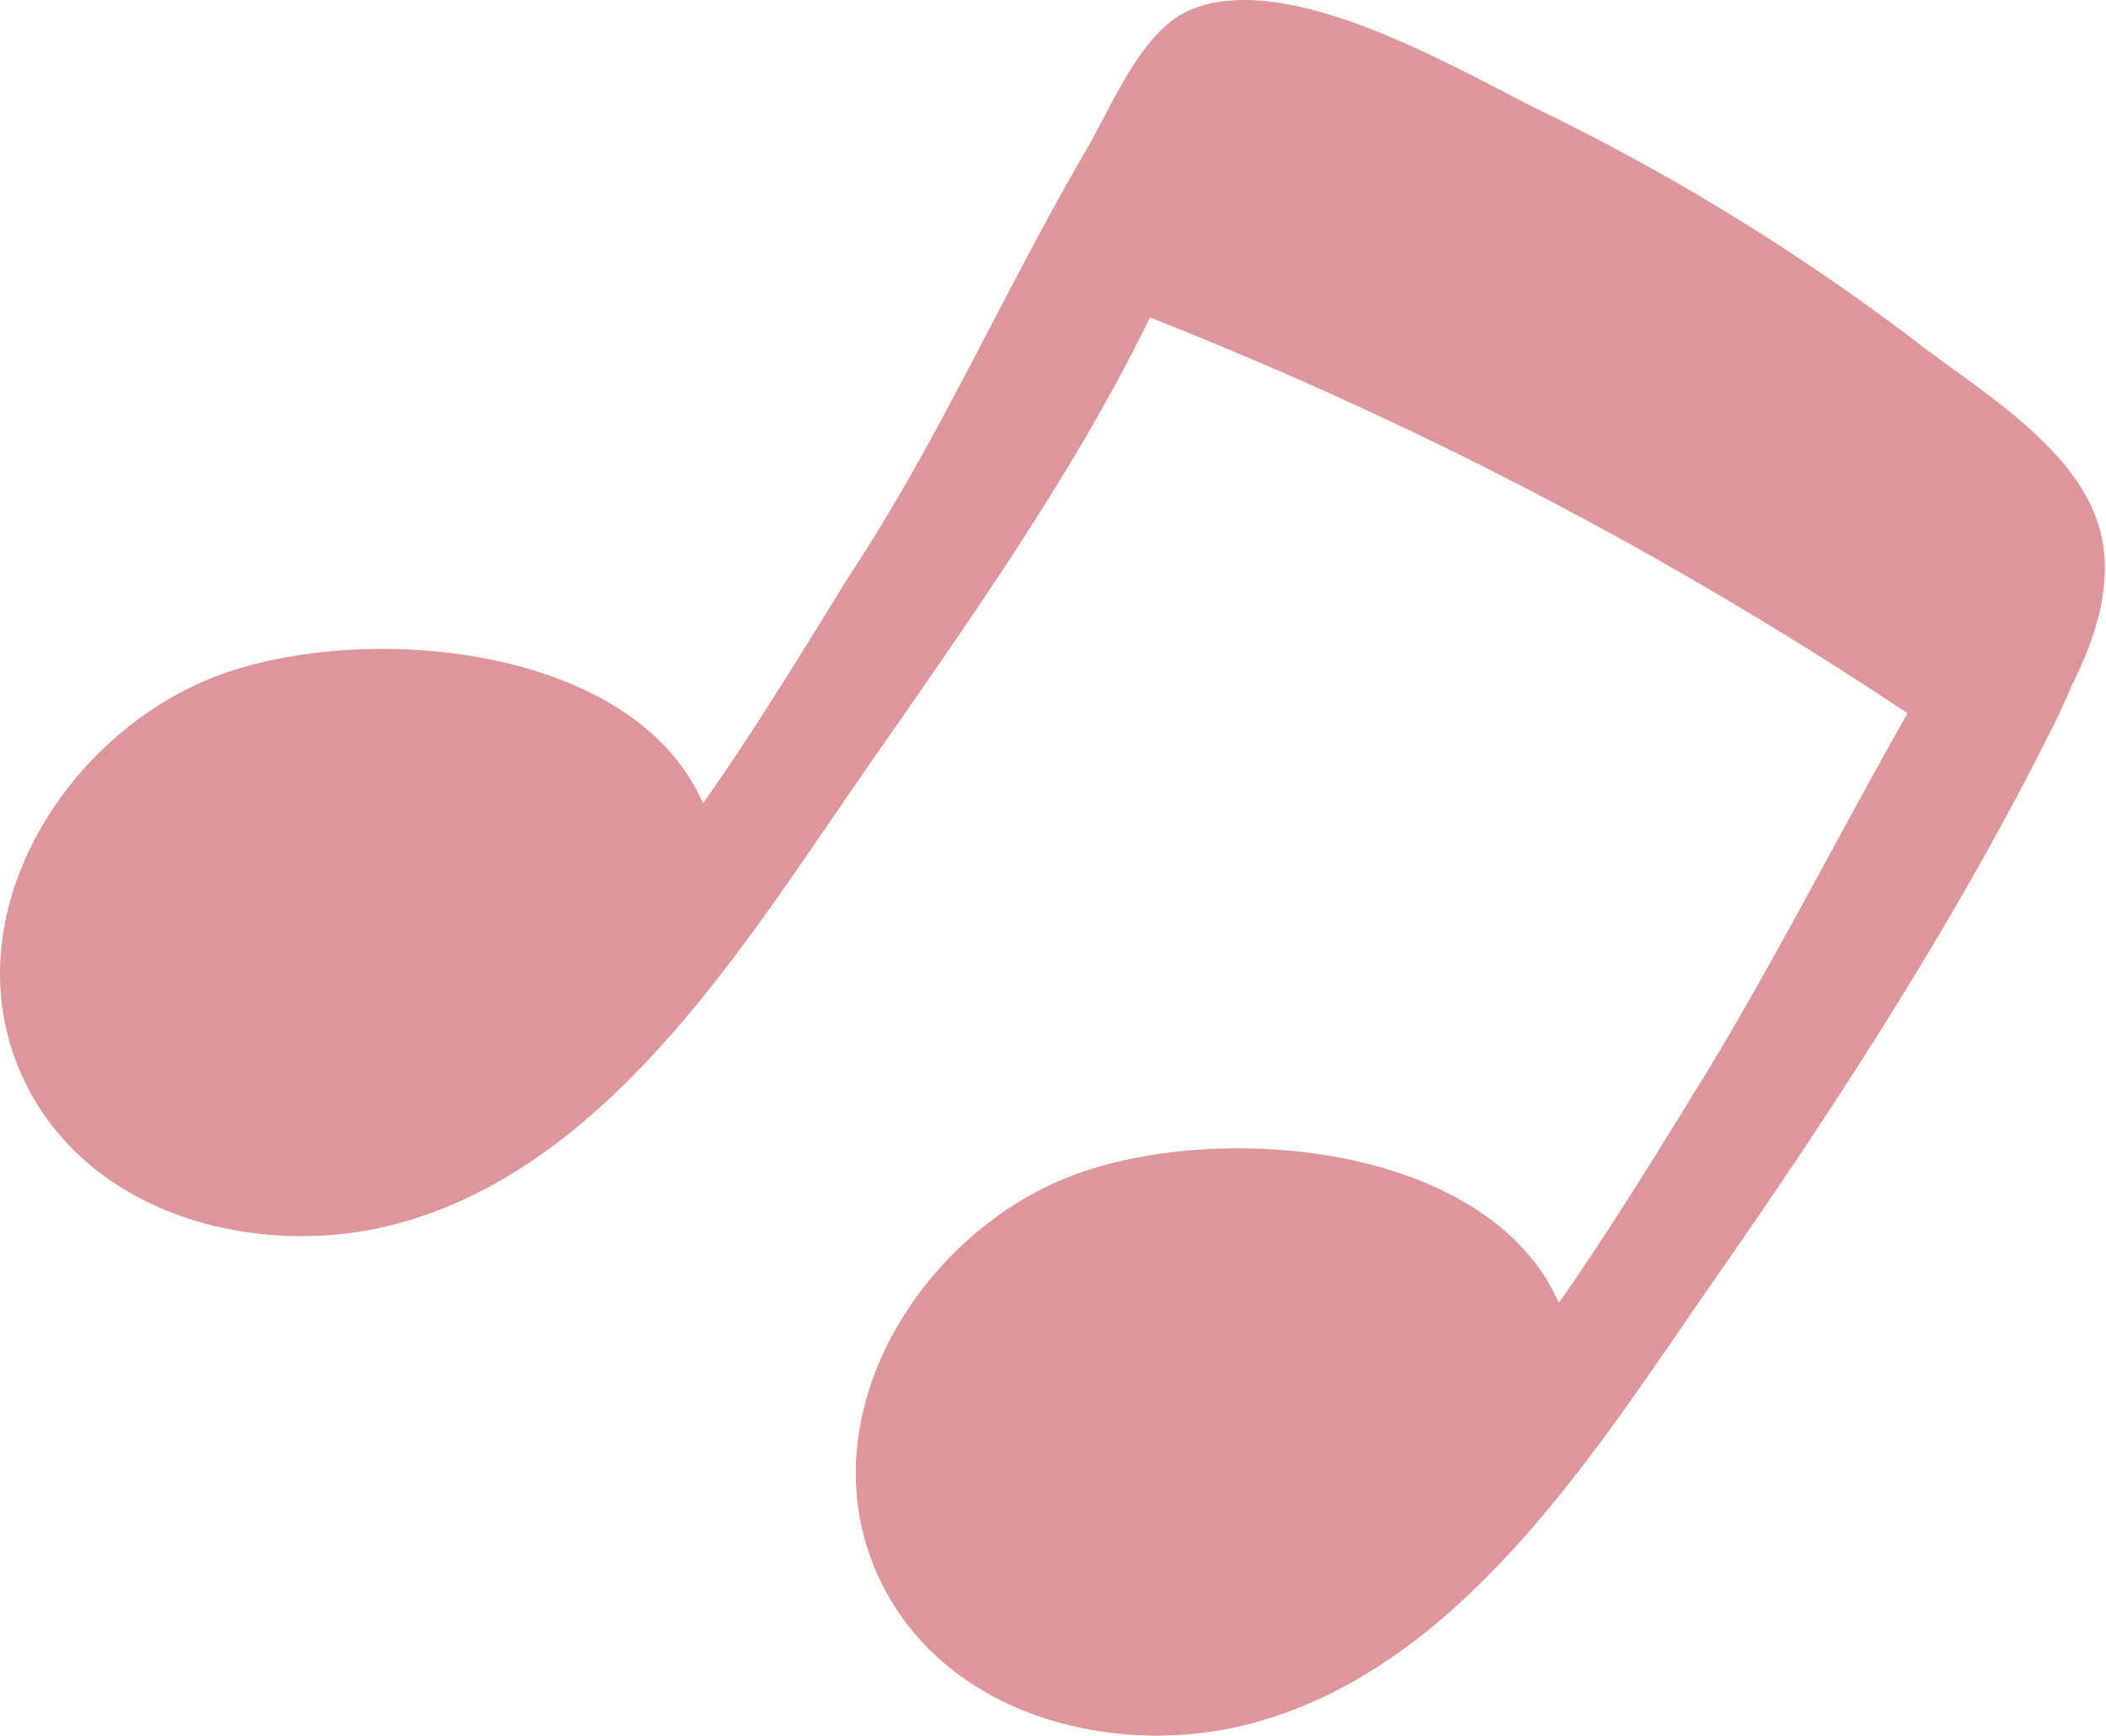
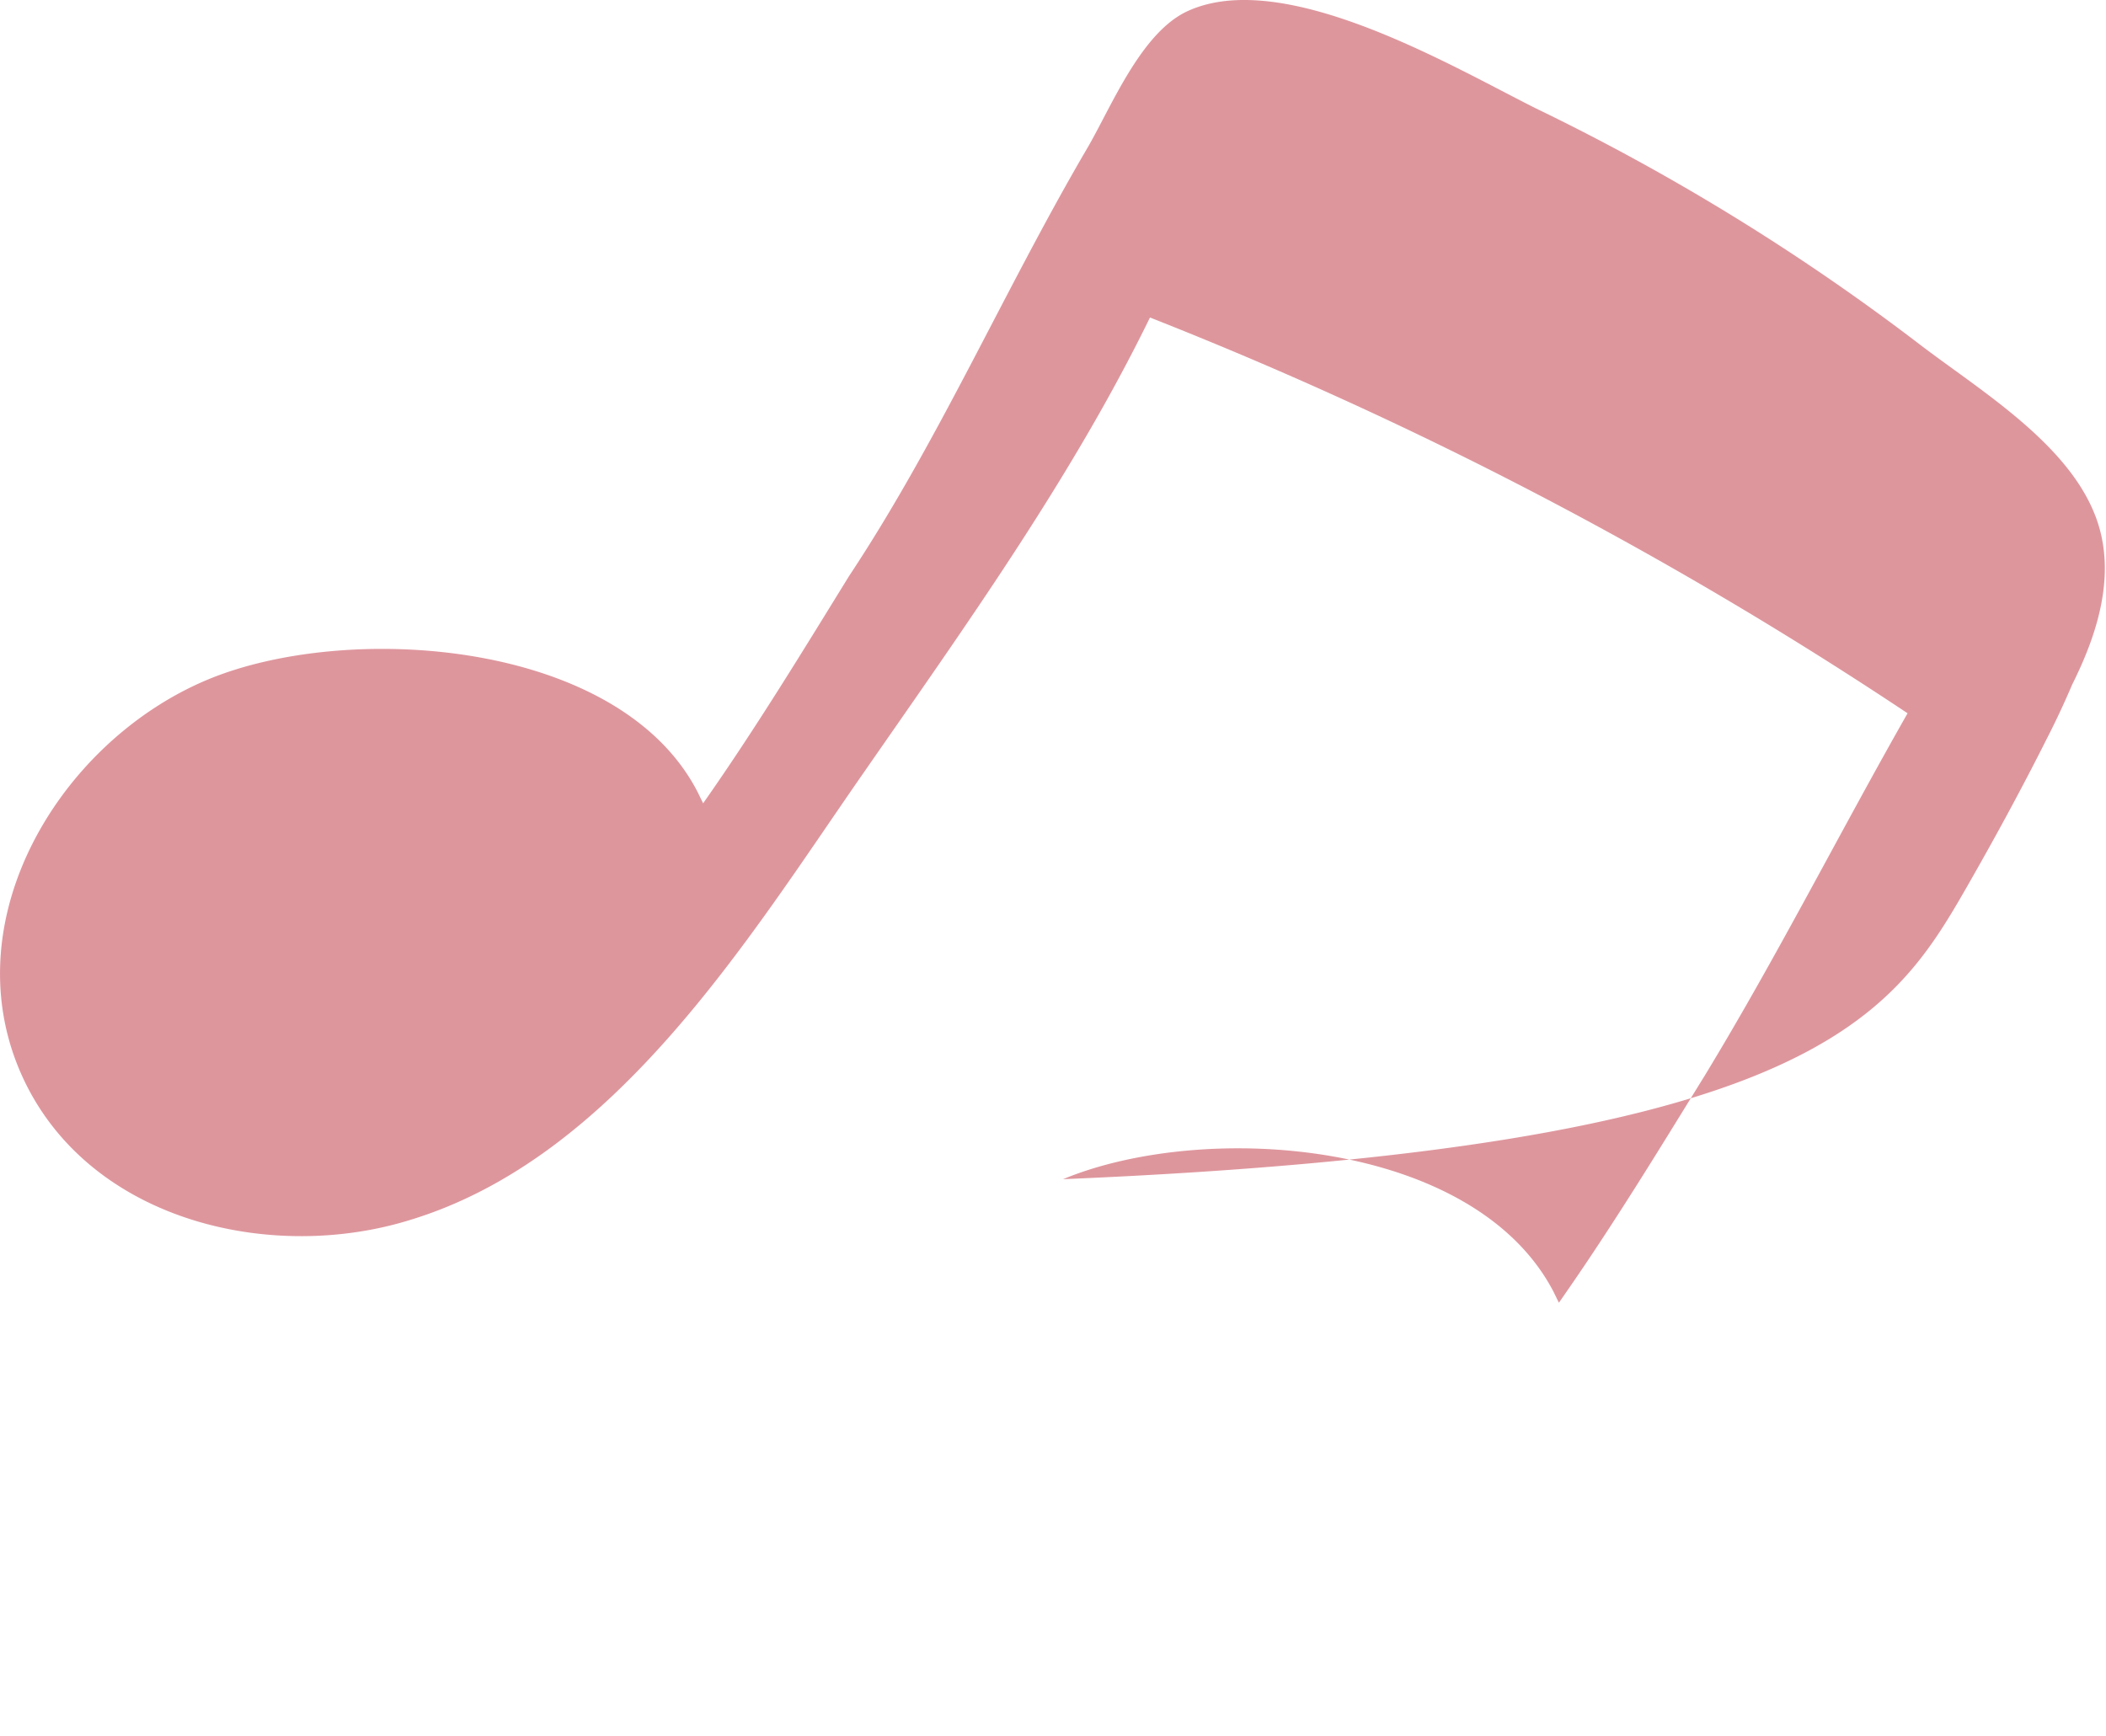
<svg xmlns="http://www.w3.org/2000/svg" viewBox="0 0 80.45 66.32">
  <defs>
    <style>.cls-1{fill:#de969d;fill-rule:evenodd;}</style>
  </defs>
  <title>Ресурс 6</title>
  <g id="Слой_2" data-name="Слой 2">
    <g id="Слой_1-2" data-name="Слой 1">
-       <path class="cls-1" d="M78.16,28.28q.54-1.05,1-2.13c1-2,1.74-4.36.84-6.55-1.12-2.75-4.43-4.73-6.69-6.46a85,85,0,0,0-14.64-9C55.51,2.56,49.1-1.25,45.4.41,43.62,1.2,42.49,4,41.57,5.6,38.4,11,35.88,16.81,32.44,22c-1.71,2.77-3.55,5.8-5.58,8.69l-.21-.43c-3-5.83-13.38-6.53-18.73-4.29-5.8,2.43-10,9.59-6.83,15.64,2.69,5.11,9.37,6.61,14.57,5,7.84-2.38,12.9-10.71,17.27-17,3.89-5.61,8-11.33,11-17.48A154,154,0,0,1,72.87,27.25c-2.61,4.59-5,9.32-7.74,13.83-1.71,2.77-3.55,5.8-5.58,8.69l-.21-.43C56.29,43.51,46,42.81,40.61,45.05c-5.8,2.43-10,9.59-6.83,15.64,2.69,5.12,9.37,6.61,14.56,5,7.85-2.38,12.91-10.72,17.29-17C69,43.86,72.2,39,75.12,33.91,76.18,32.06,77.2,30.19,78.16,28.28Z" />
+       <path class="cls-1" d="M78.16,28.28q.54-1.05,1-2.13c1-2,1.74-4.36.84-6.55-1.12-2.75-4.43-4.73-6.69-6.46a85,85,0,0,0-14.64-9C55.51,2.56,49.1-1.25,45.4.41,43.62,1.2,42.49,4,41.57,5.6,38.4,11,35.88,16.81,32.44,22c-1.71,2.77-3.55,5.8-5.58,8.69l-.21-.43c-3-5.83-13.38-6.53-18.73-4.29-5.8,2.43-10,9.59-6.83,15.64,2.69,5.11,9.37,6.61,14.57,5,7.84-2.38,12.9-10.71,17.27-17,3.89-5.61,8-11.33,11-17.48A154,154,0,0,1,72.87,27.25c-2.61,4.59-5,9.32-7.74,13.83-1.71,2.77-3.55,5.8-5.58,8.69l-.21-.43C56.29,43.51,46,42.81,40.61,45.05C69,43.86,72.2,39,75.12,33.91,76.18,32.06,77.2,30.19,78.16,28.28Z" />
    </g>
  </g>
</svg>